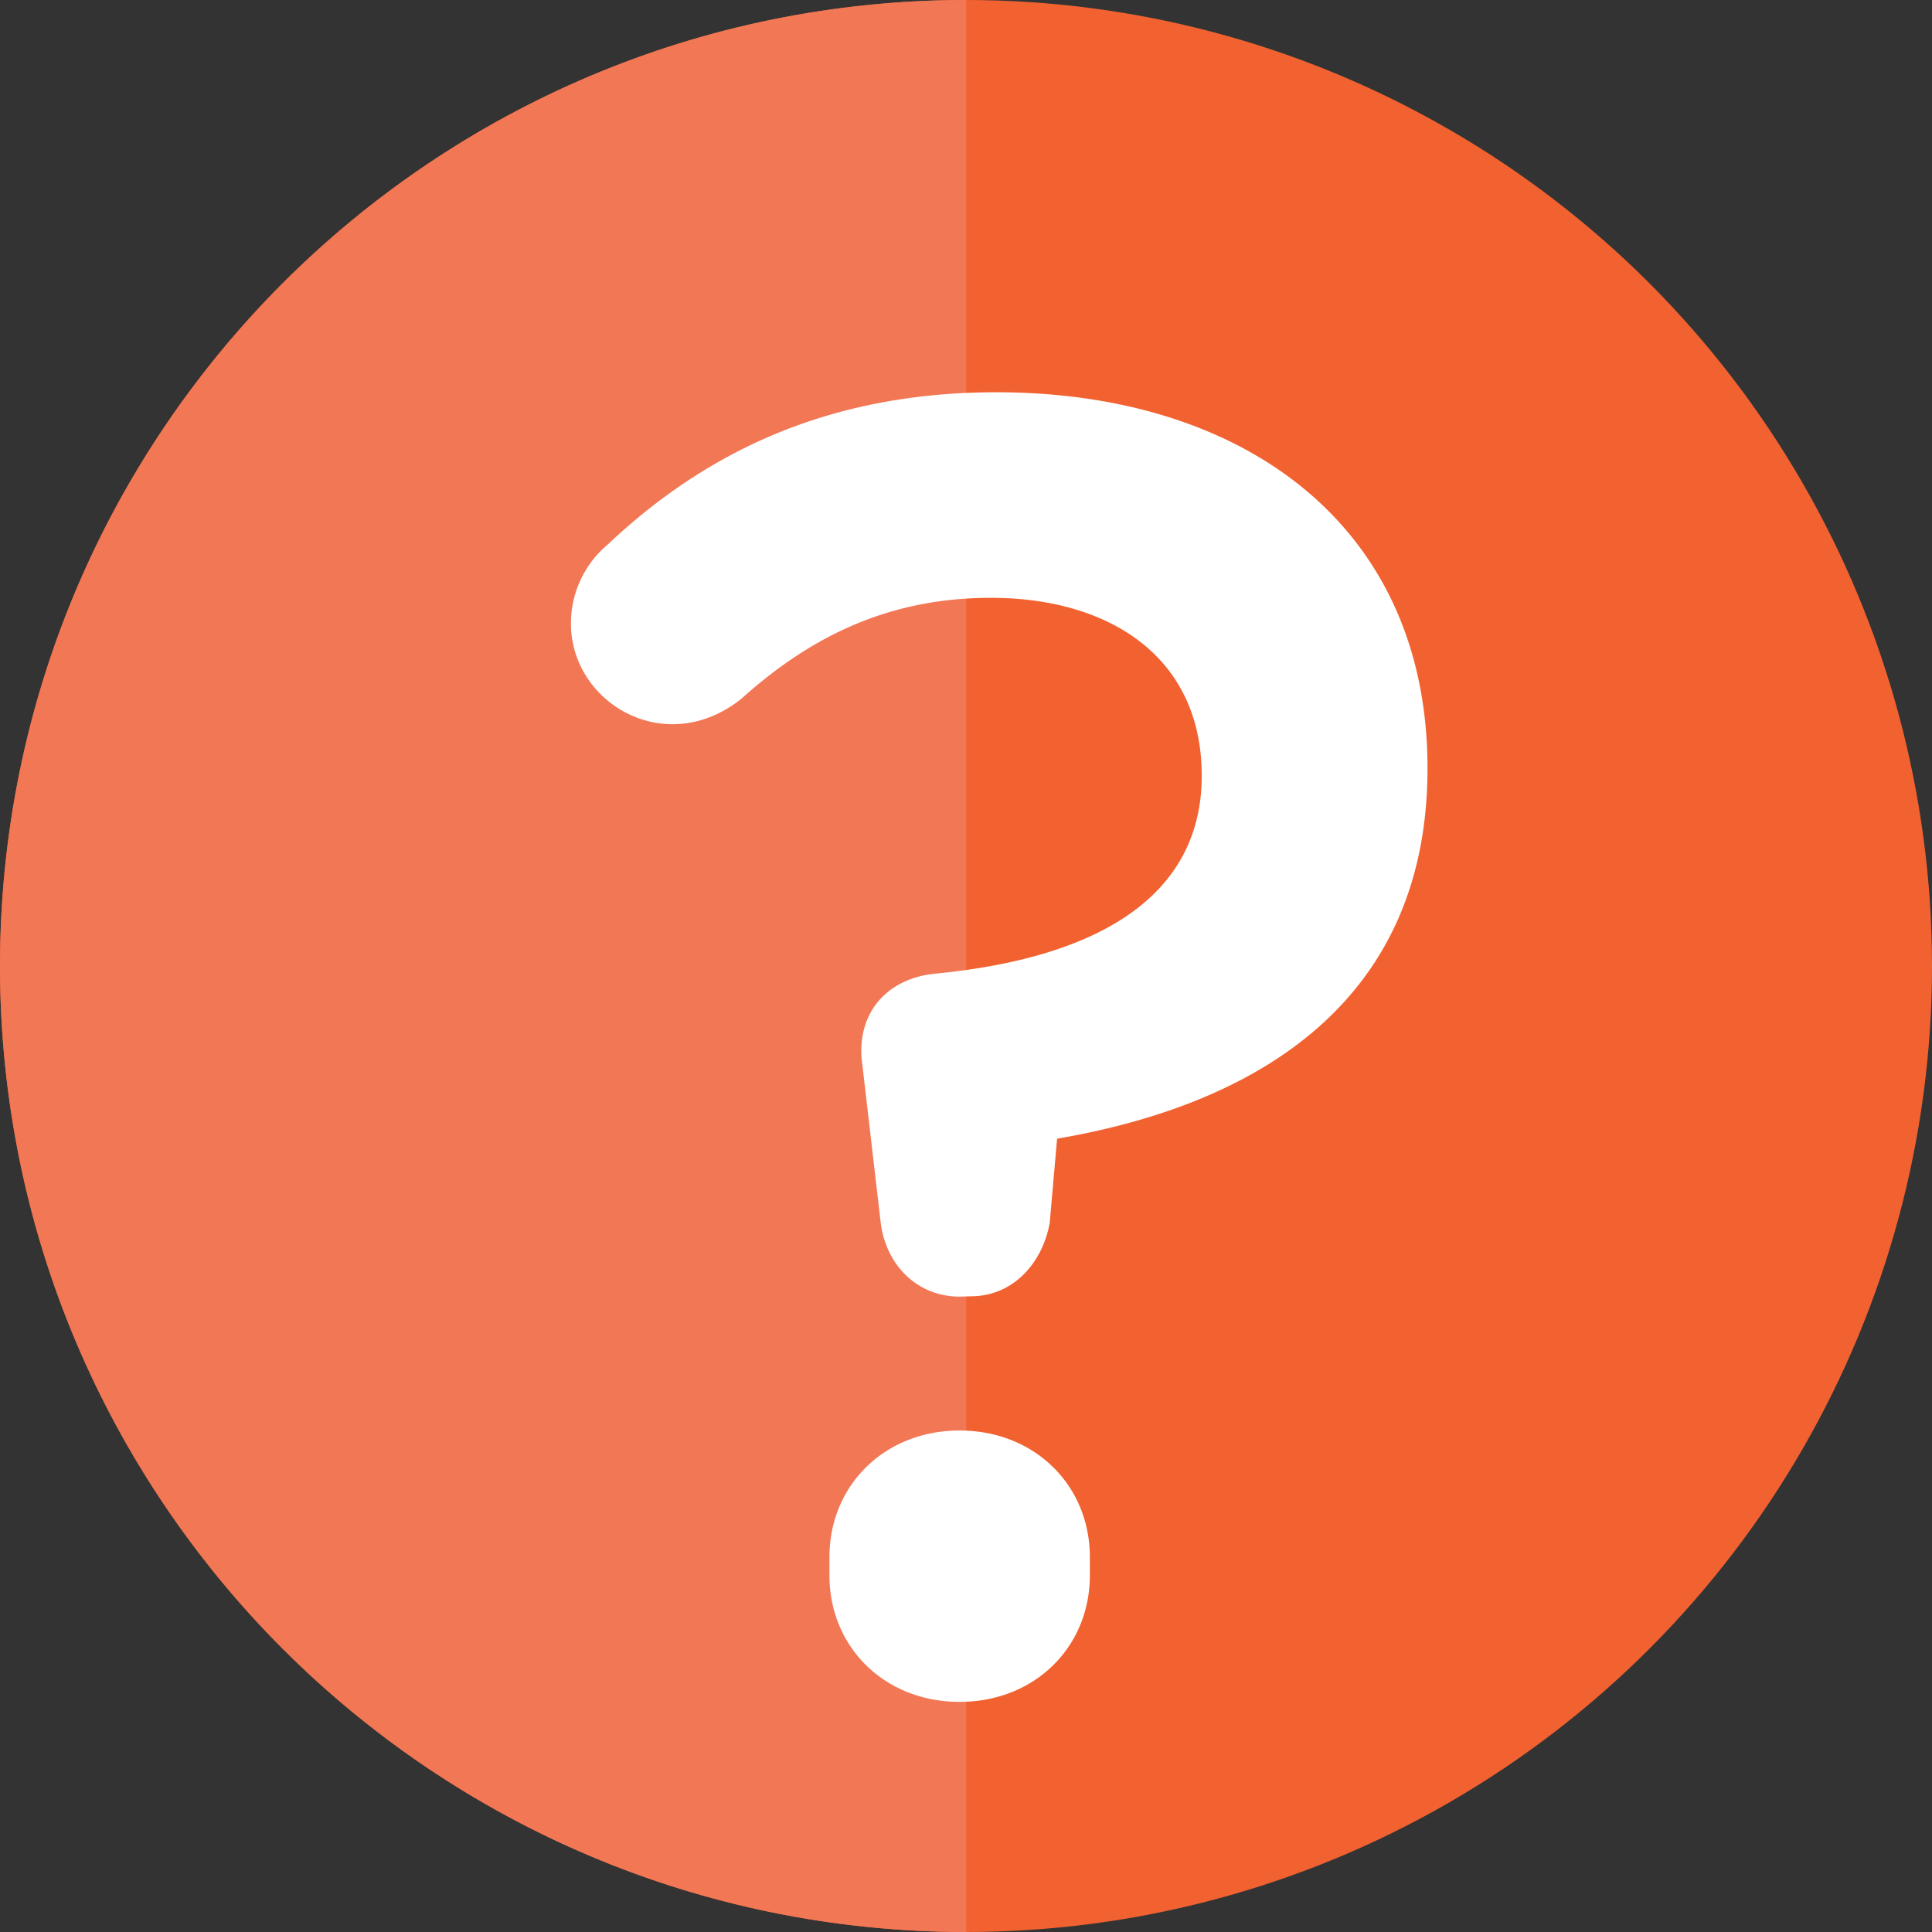
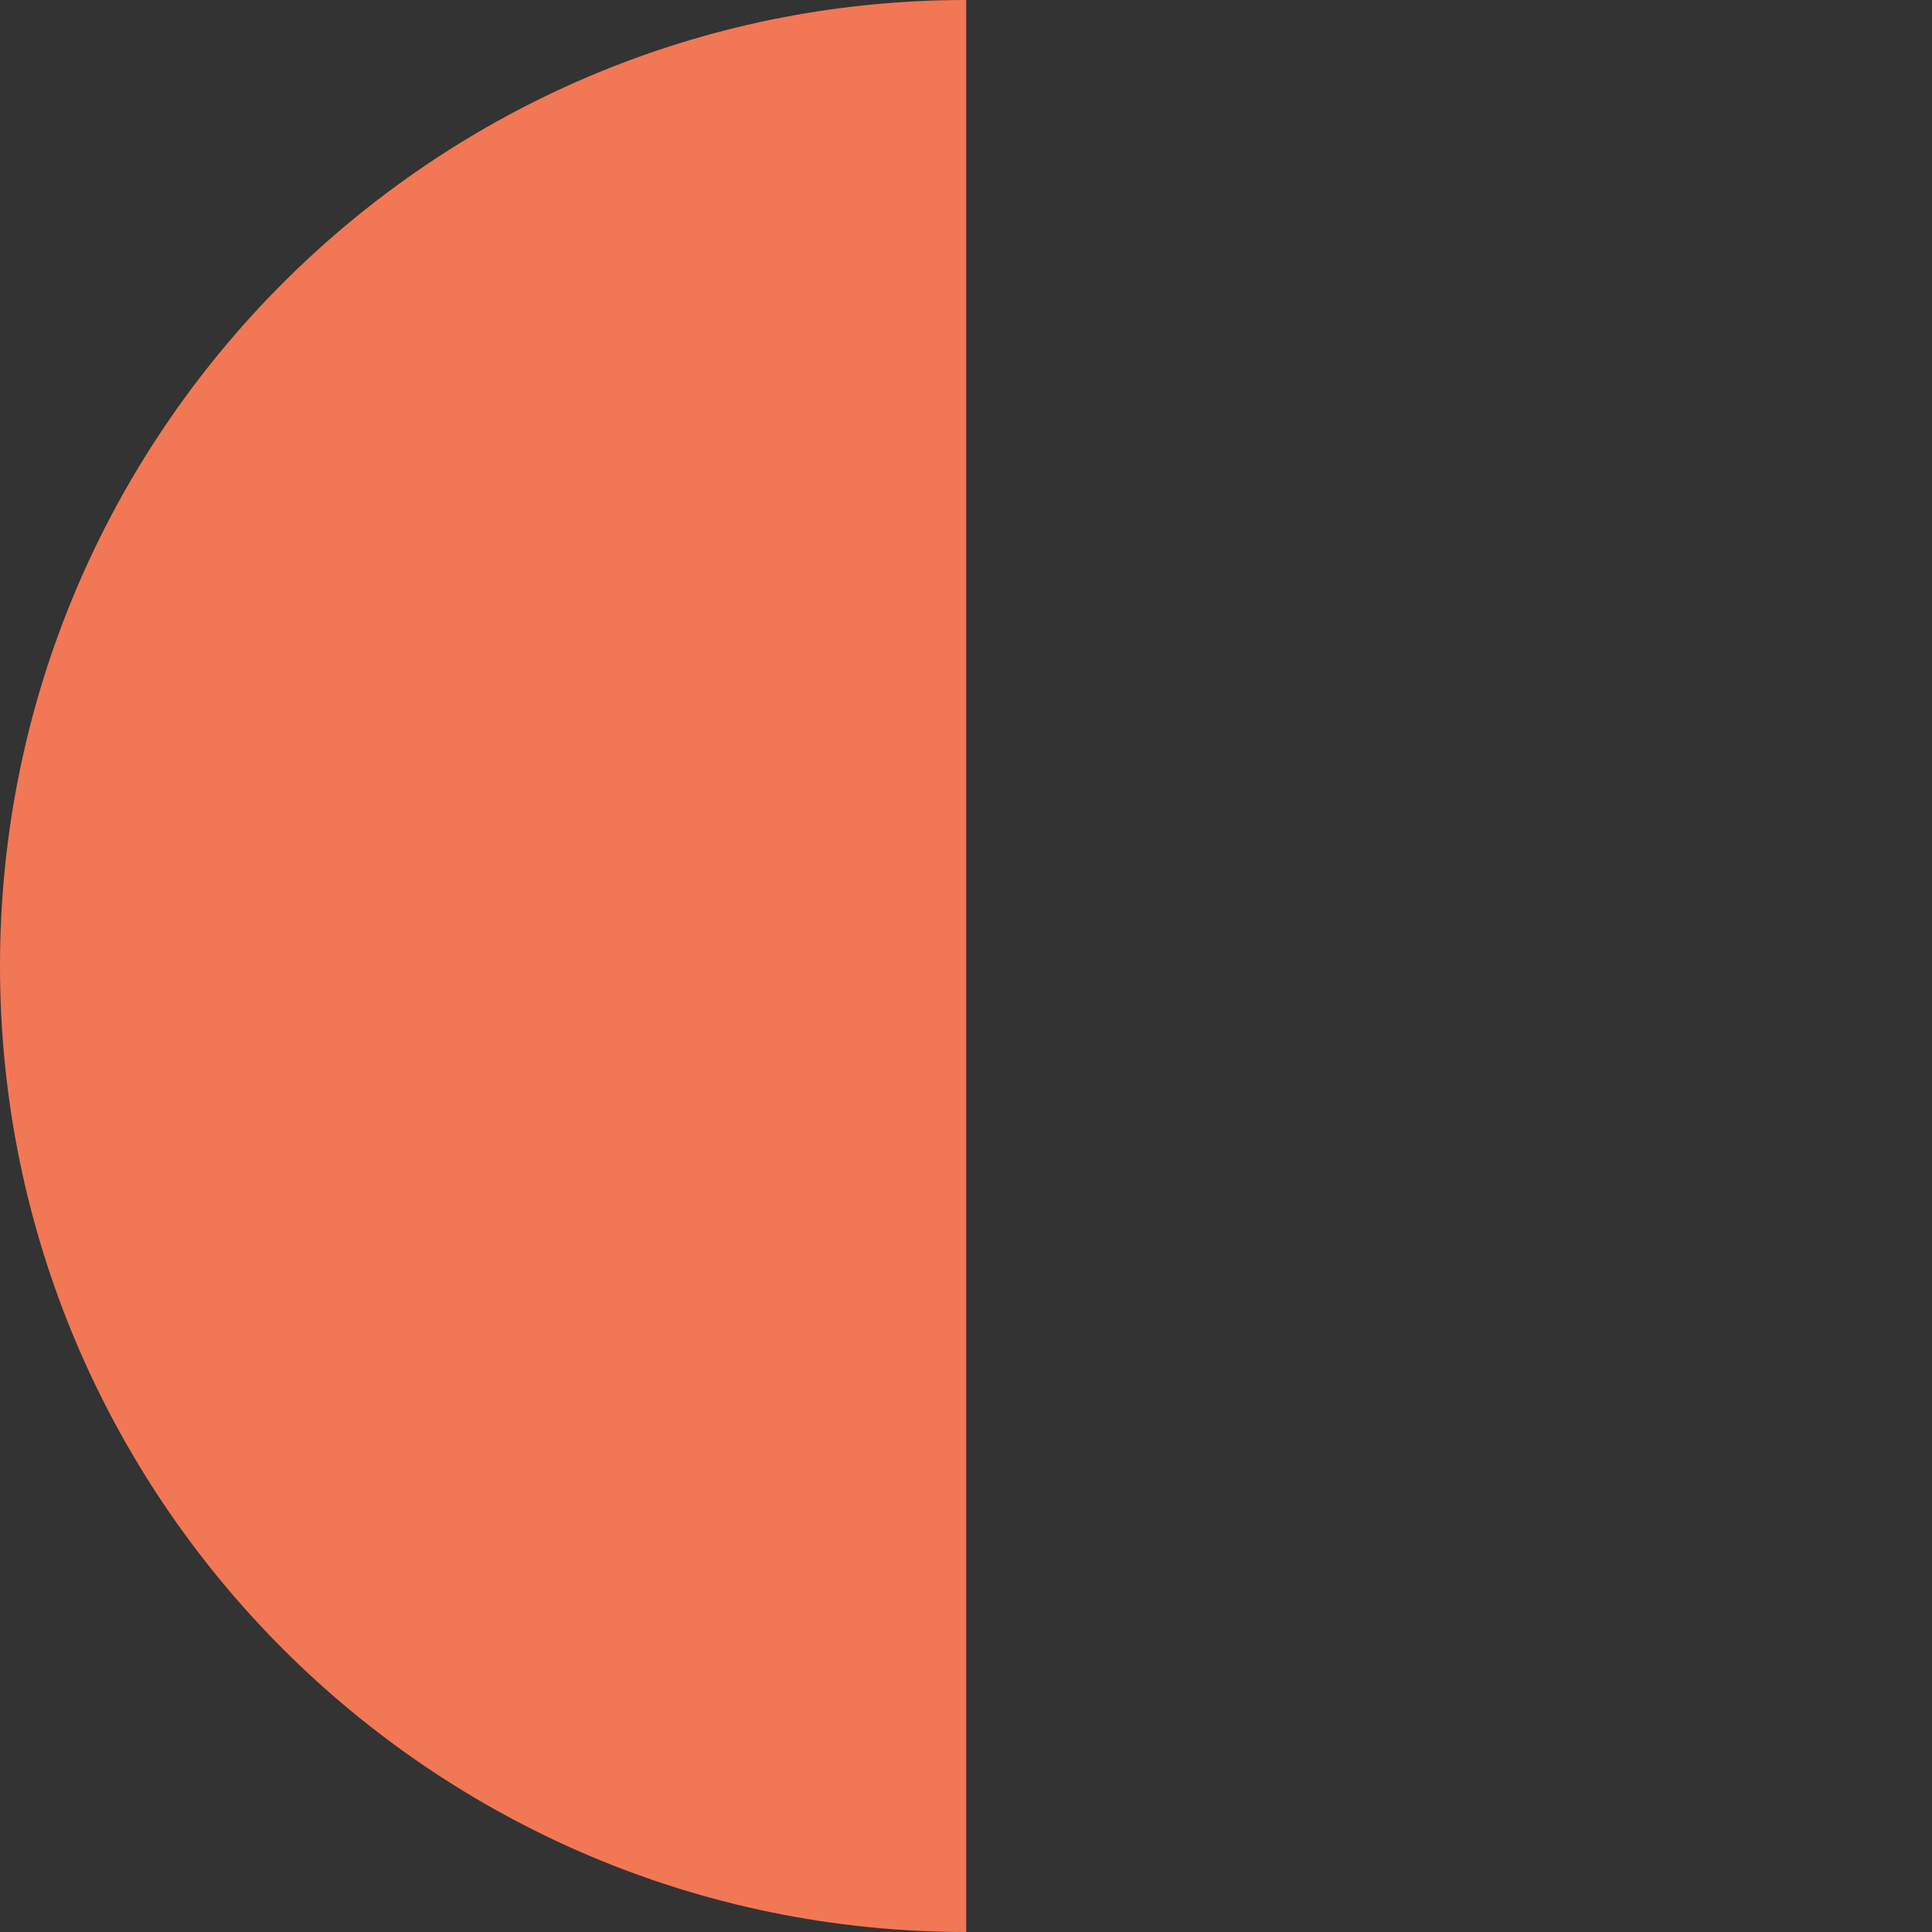
<svg xmlns="http://www.w3.org/2000/svg" id="Layer_1" data-name="Layer 1" viewBox="0 0 481.88 481.88">
  <rect x="0" y="0" width="481.88" height="481.88" fill="#333333" stroke="none" />
  <defs>
    <style>.cls-1{fill:#f26231;}.cls-2{fill:#f27755;}.cls-3{fill:#fff;}</style>
  </defs>
  <title>help</title>
-   <circle class="cls-1" cx="240.94" cy="240.94" r="240.94" />
  <path class="cls-2" d="M0,240.94C0,374,107.9,481.88,241,481.88V0C107.9,0,0,107.87,0,240.94Z" />
-   <path class="cls-3" d="M239.35,323.4c-10.51,0-18.29-7.77-19.67-18.3l-4.57-39.35c-1.83-12.36,5.49-21.5,17.84-22.87,43-4.11,66.79-20.58,66.79-49.4,0-29.61-23-44.37-52.59-44.37-24.24,0-43.91,8.68-62.21,25.15-18.89,15.11-42.54,1.12-42.54-18.75a25.68,25.68,0,0,1,9.15-19.67c24.25-22.88,54.89-38,97-38,61.27,0,107.5,33,107.5,93.78,0,57.62-41.63,83.71-92.39,92.39l-1.84,21c-1.82,10.06-9.16,18.31-19.66,18.31Zm0,33.4c18.75,0,32.48,13.72,32.48,31.56v4.58c0,17.83-13.72,31.54-32.48,31.54s-32.47-13.71-32.47-31.54v-4.58C206.88,370.52,220.6,356.8,239.35,356.8Z" />
</svg>